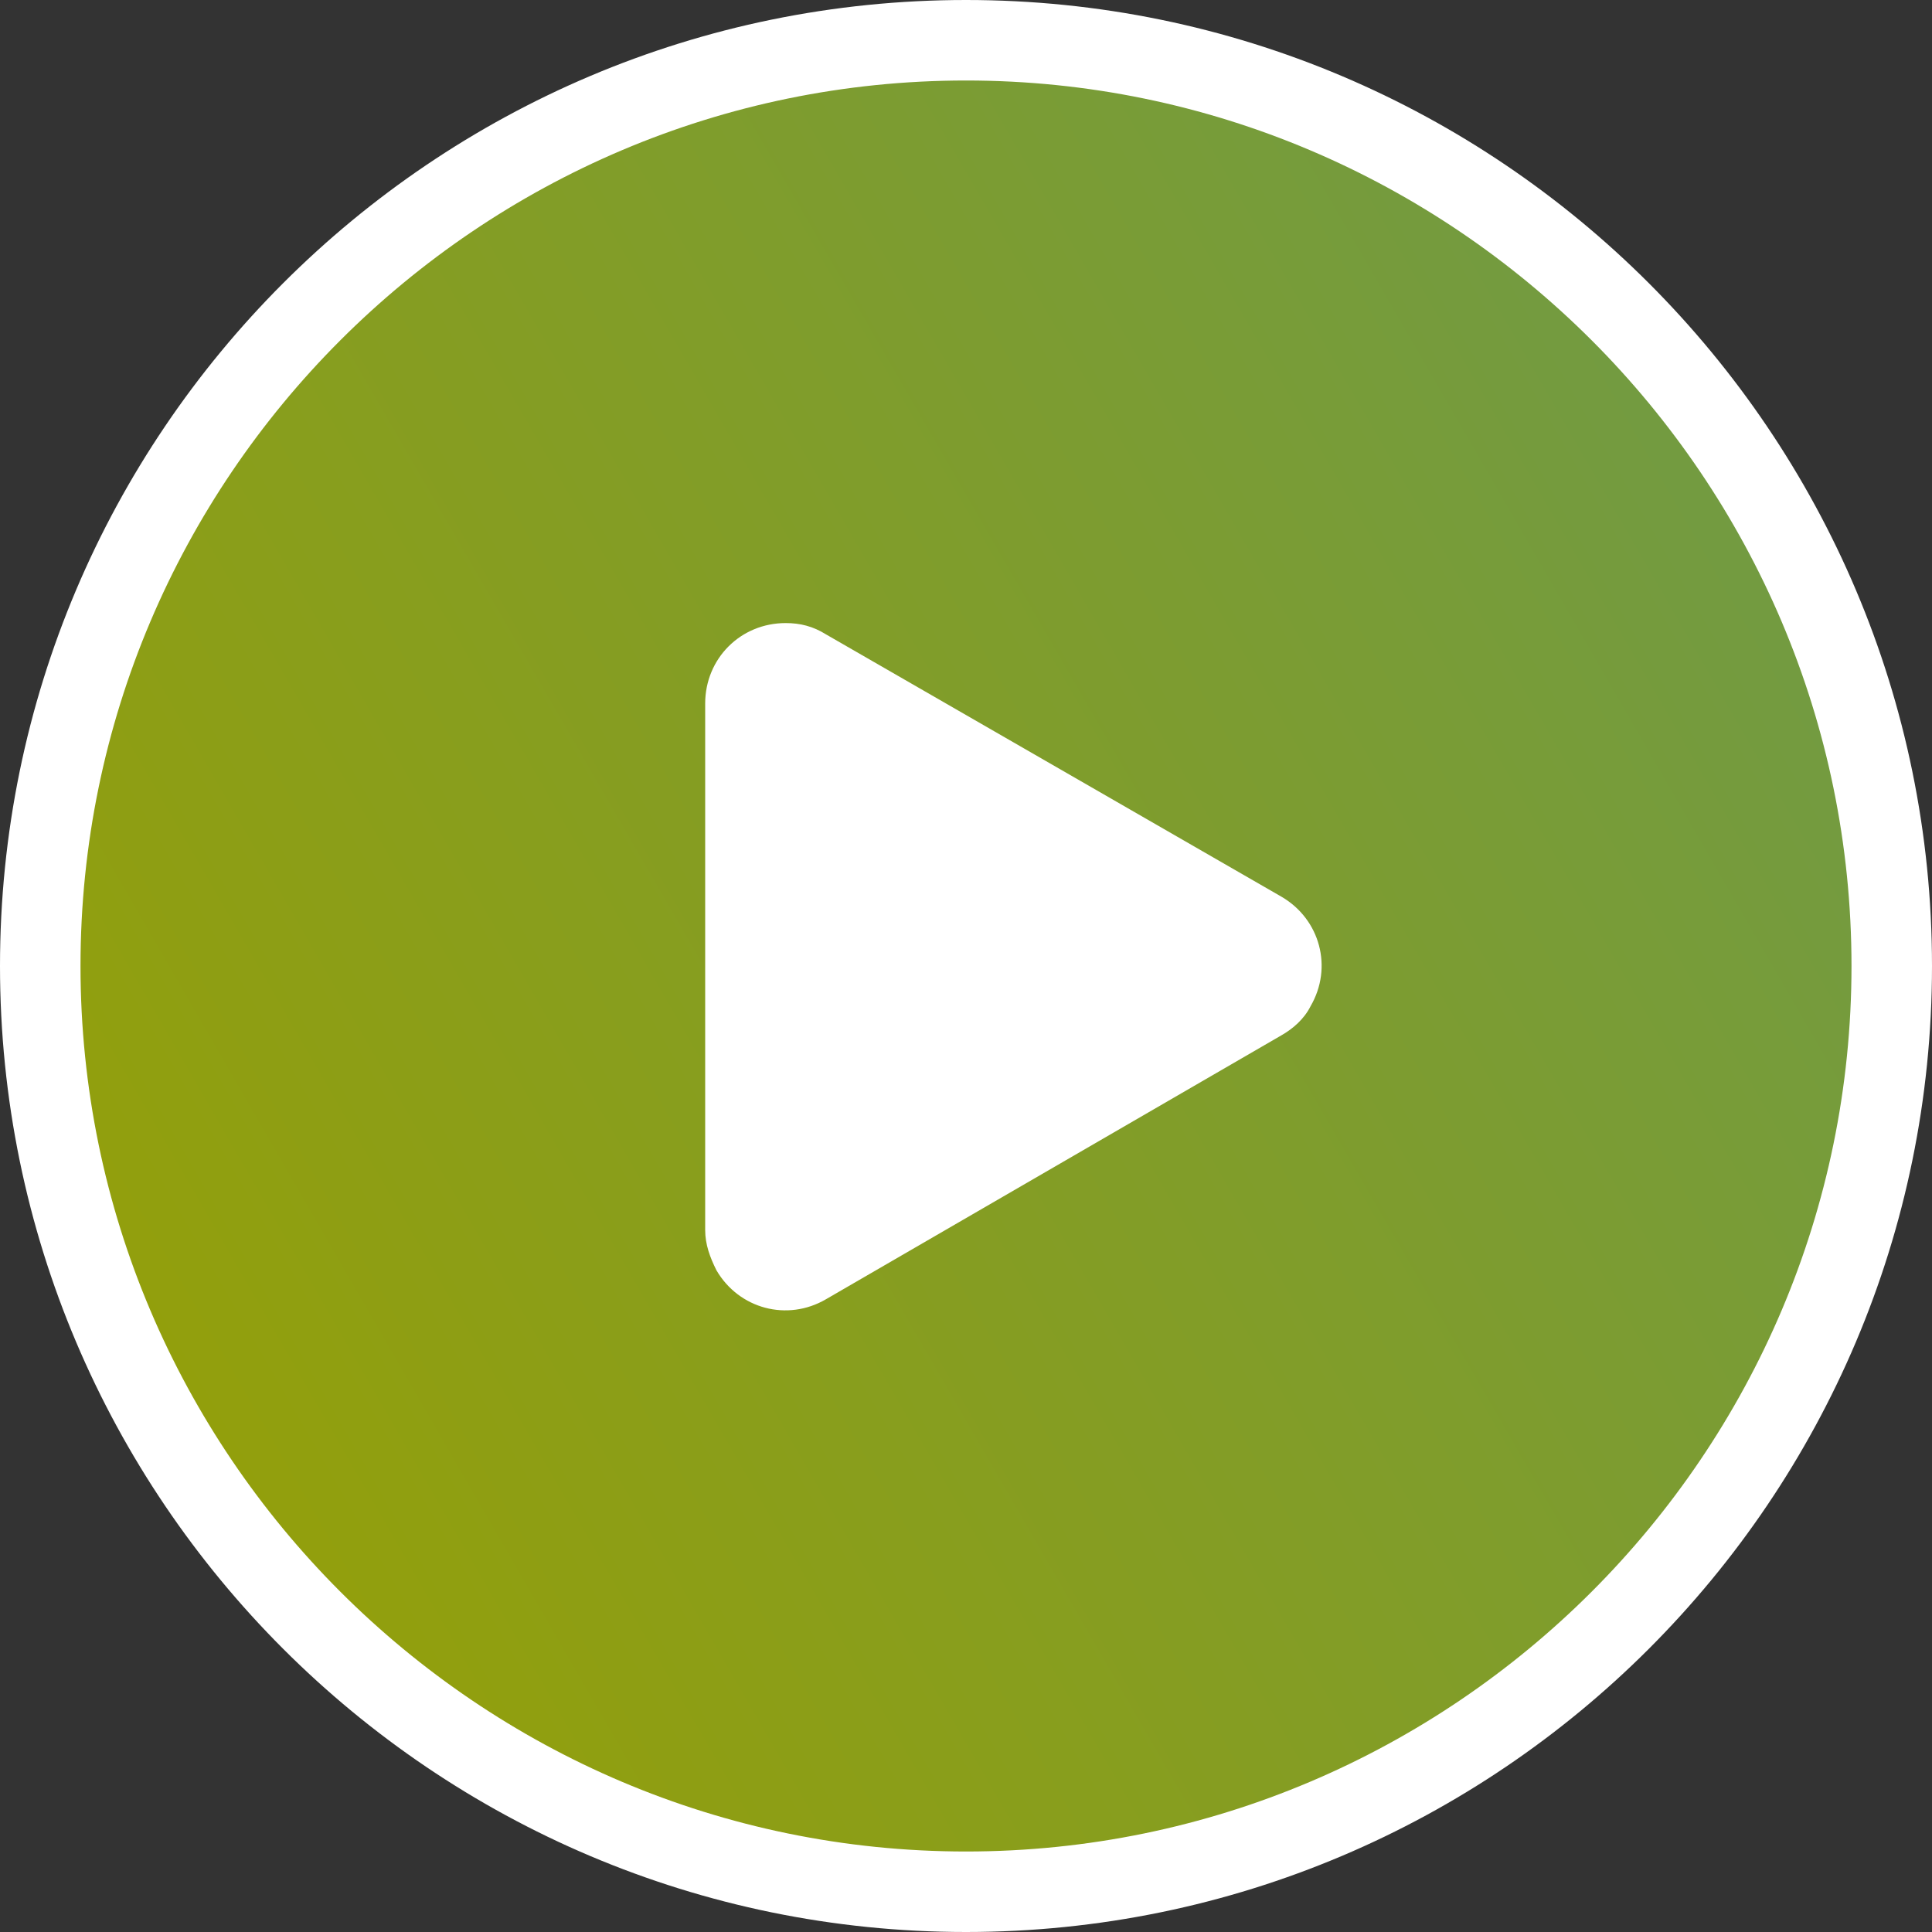
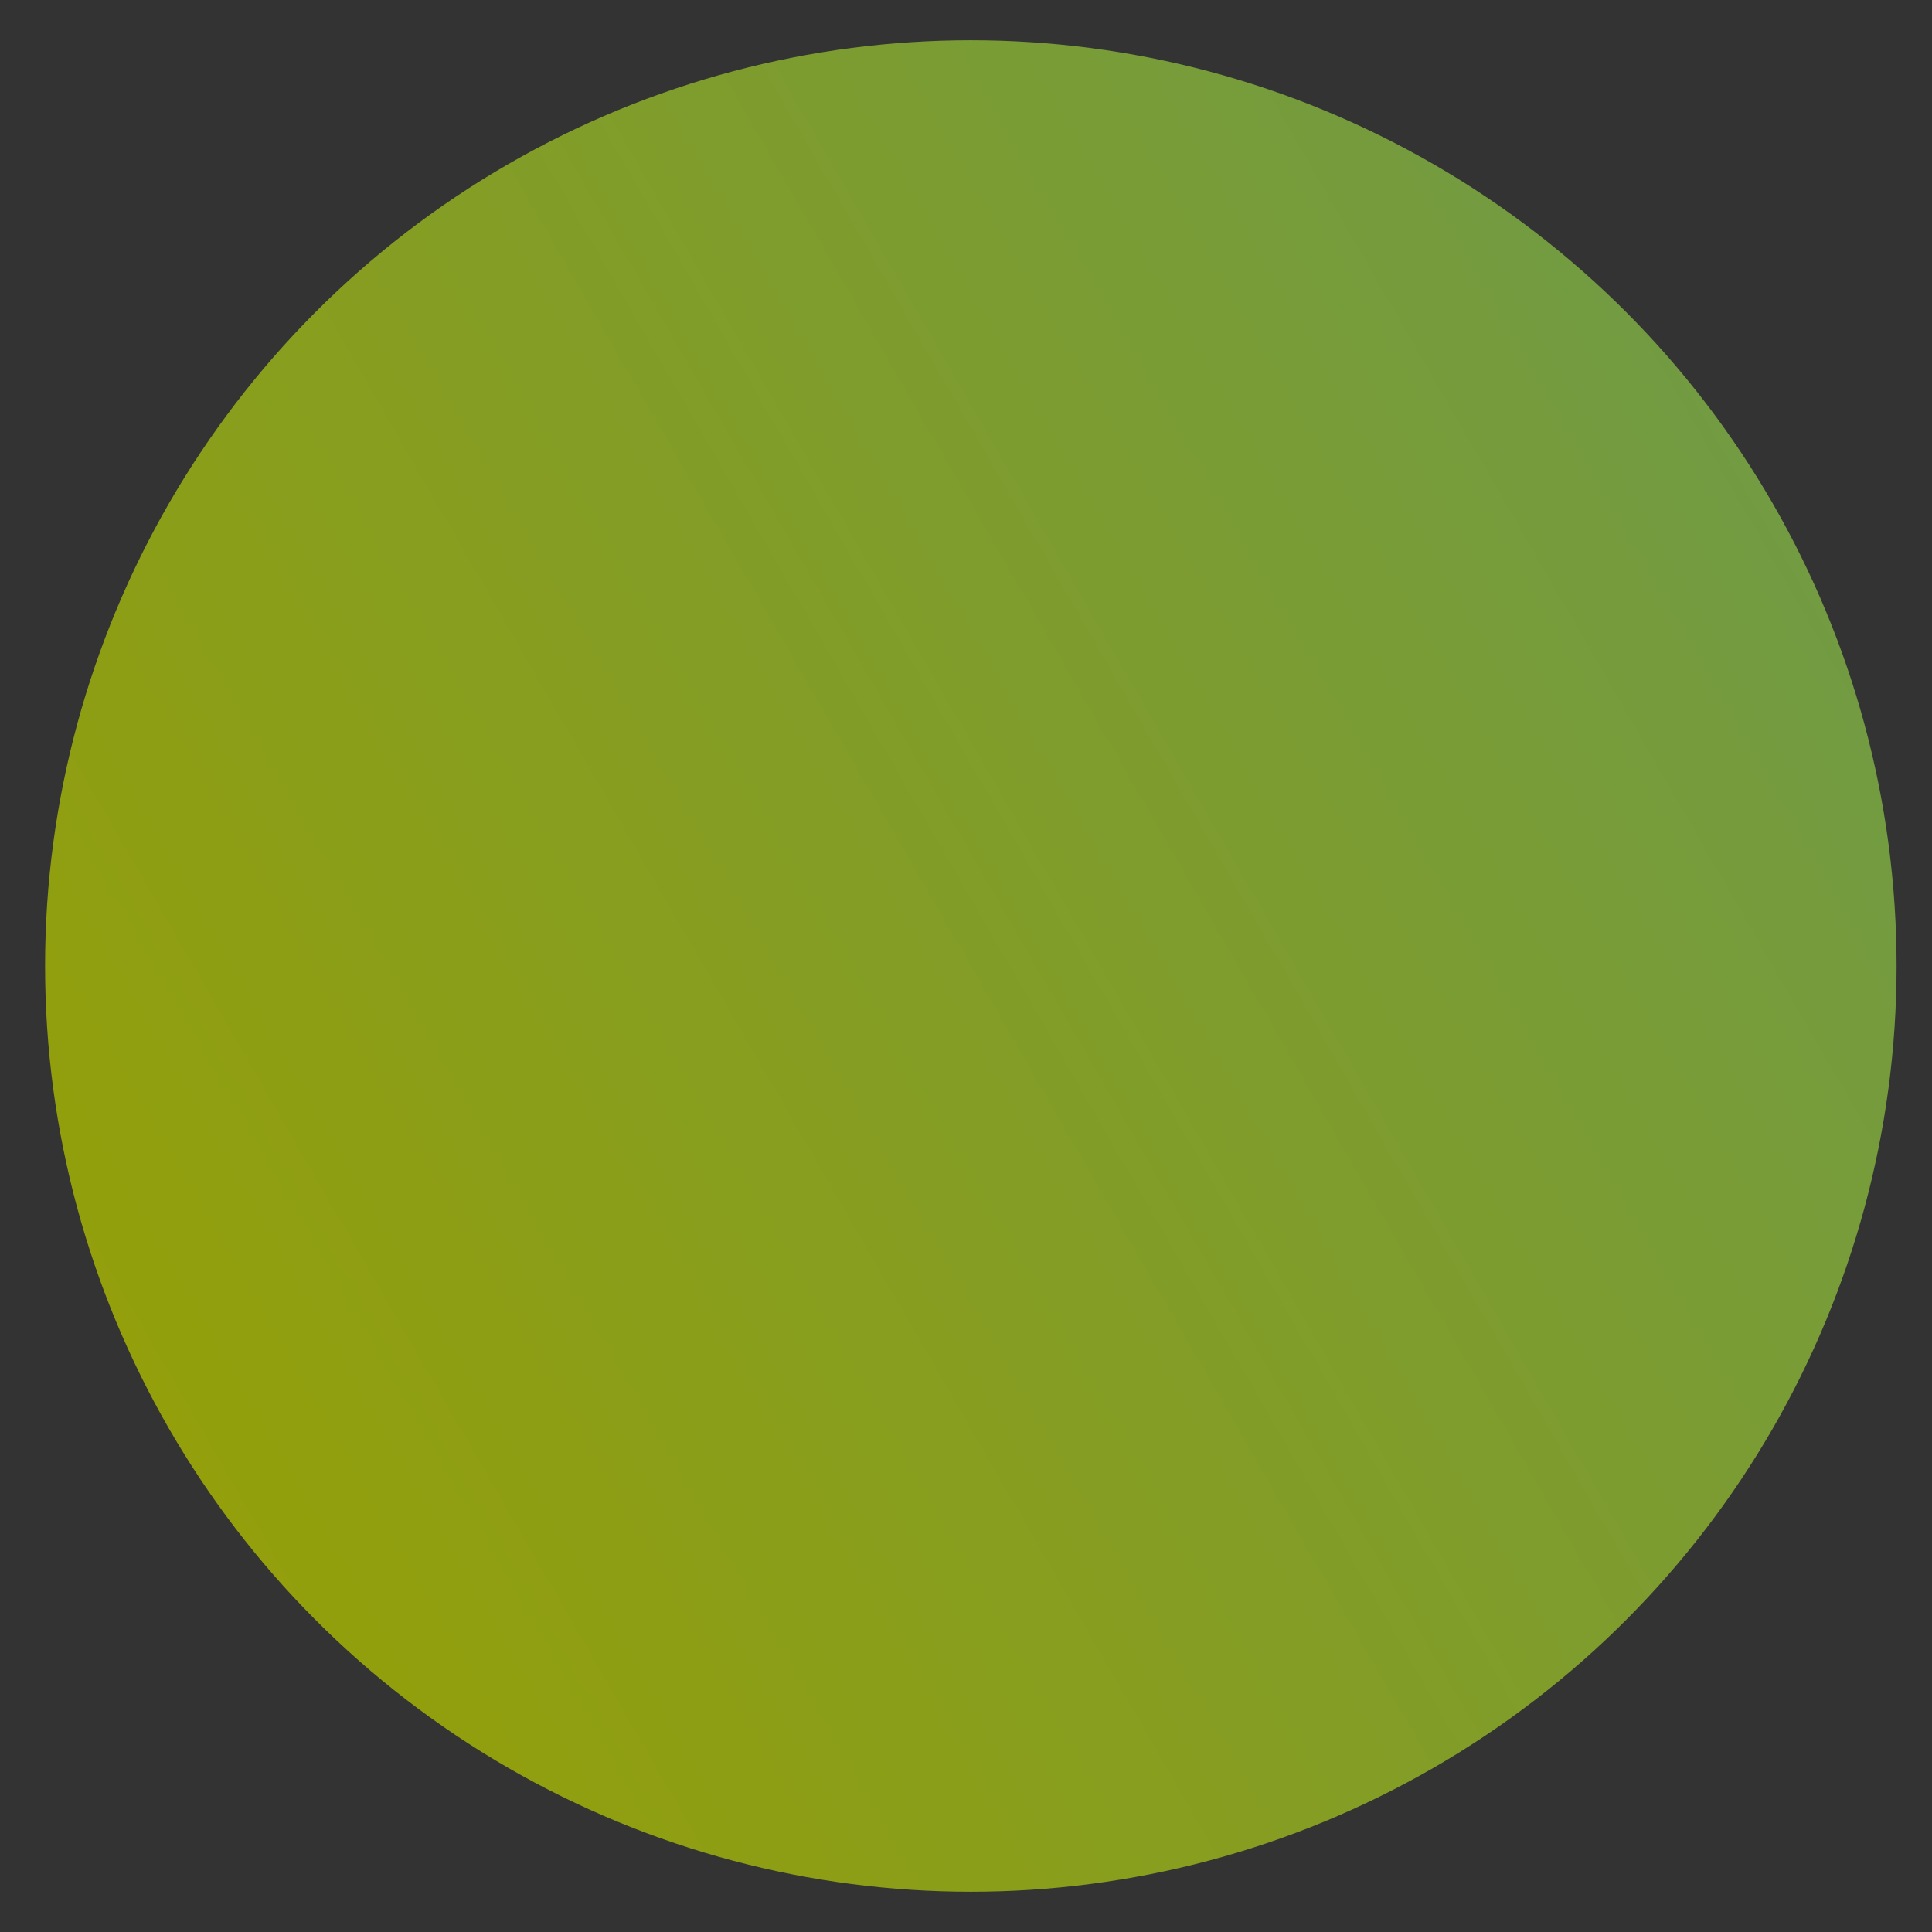
<svg xmlns="http://www.w3.org/2000/svg" version="1.1" id="Ebene_1" x="0px" y="0px" viewBox="0 0 120 120" style="enable-background:new 0 0 120 120;" xml:space="preserve">
  <rect x="0" y="0" width="120" height="120" fill="#333333" stroke="none" />
  <style type="text/css">
	.st0{fill:url(#SVGID_1_);}
	.st1{fill:#FFFFFF;}
</style>
  <g>
    <linearGradient id="SVGID_1_" gradientUnits="userSpaceOnUse" x1="10.495" y1="-662.755" x2="110.105" y2="-605.245" gradientTransform="matrix(1 0 0 -1 0 -574)">
      <stop offset="0" style="stop-color:#939F0B" />
      <stop offset="1" style="stop-color:#729B42" />
    </linearGradient>
    <circle class="st0" cx="60.3" cy="60" r="57.5" />
-     <path class="st1" d="M60,5c30.3,0,55,24.7,55,55s-24.7,55-55,55S5,90.3,5,60S29.7,5,60,5 M60,0C26.9,0,0,26.9,0,60s26.9,60,60,60   s60-26.9,60-60S93.1,0,60,0L60,0z" />
  </g>
-   <path id="Polygon_1" class="st1" d="M79.6,55.7c2.4,1.4,3.2,4.4,1.8,6.8c-0.4,0.8-1.1,1.4-1.8,1.8L51.3,80.7  c-2.4,1.4-5.4,0.6-6.8-1.8c-0.4-0.8-0.7-1.6-0.7-2.5V43.7c0-2.8,2.2-5,5-5c0.9,0,1.7,0.2,2.5,0.7L79.6,55.7z" />
</svg>